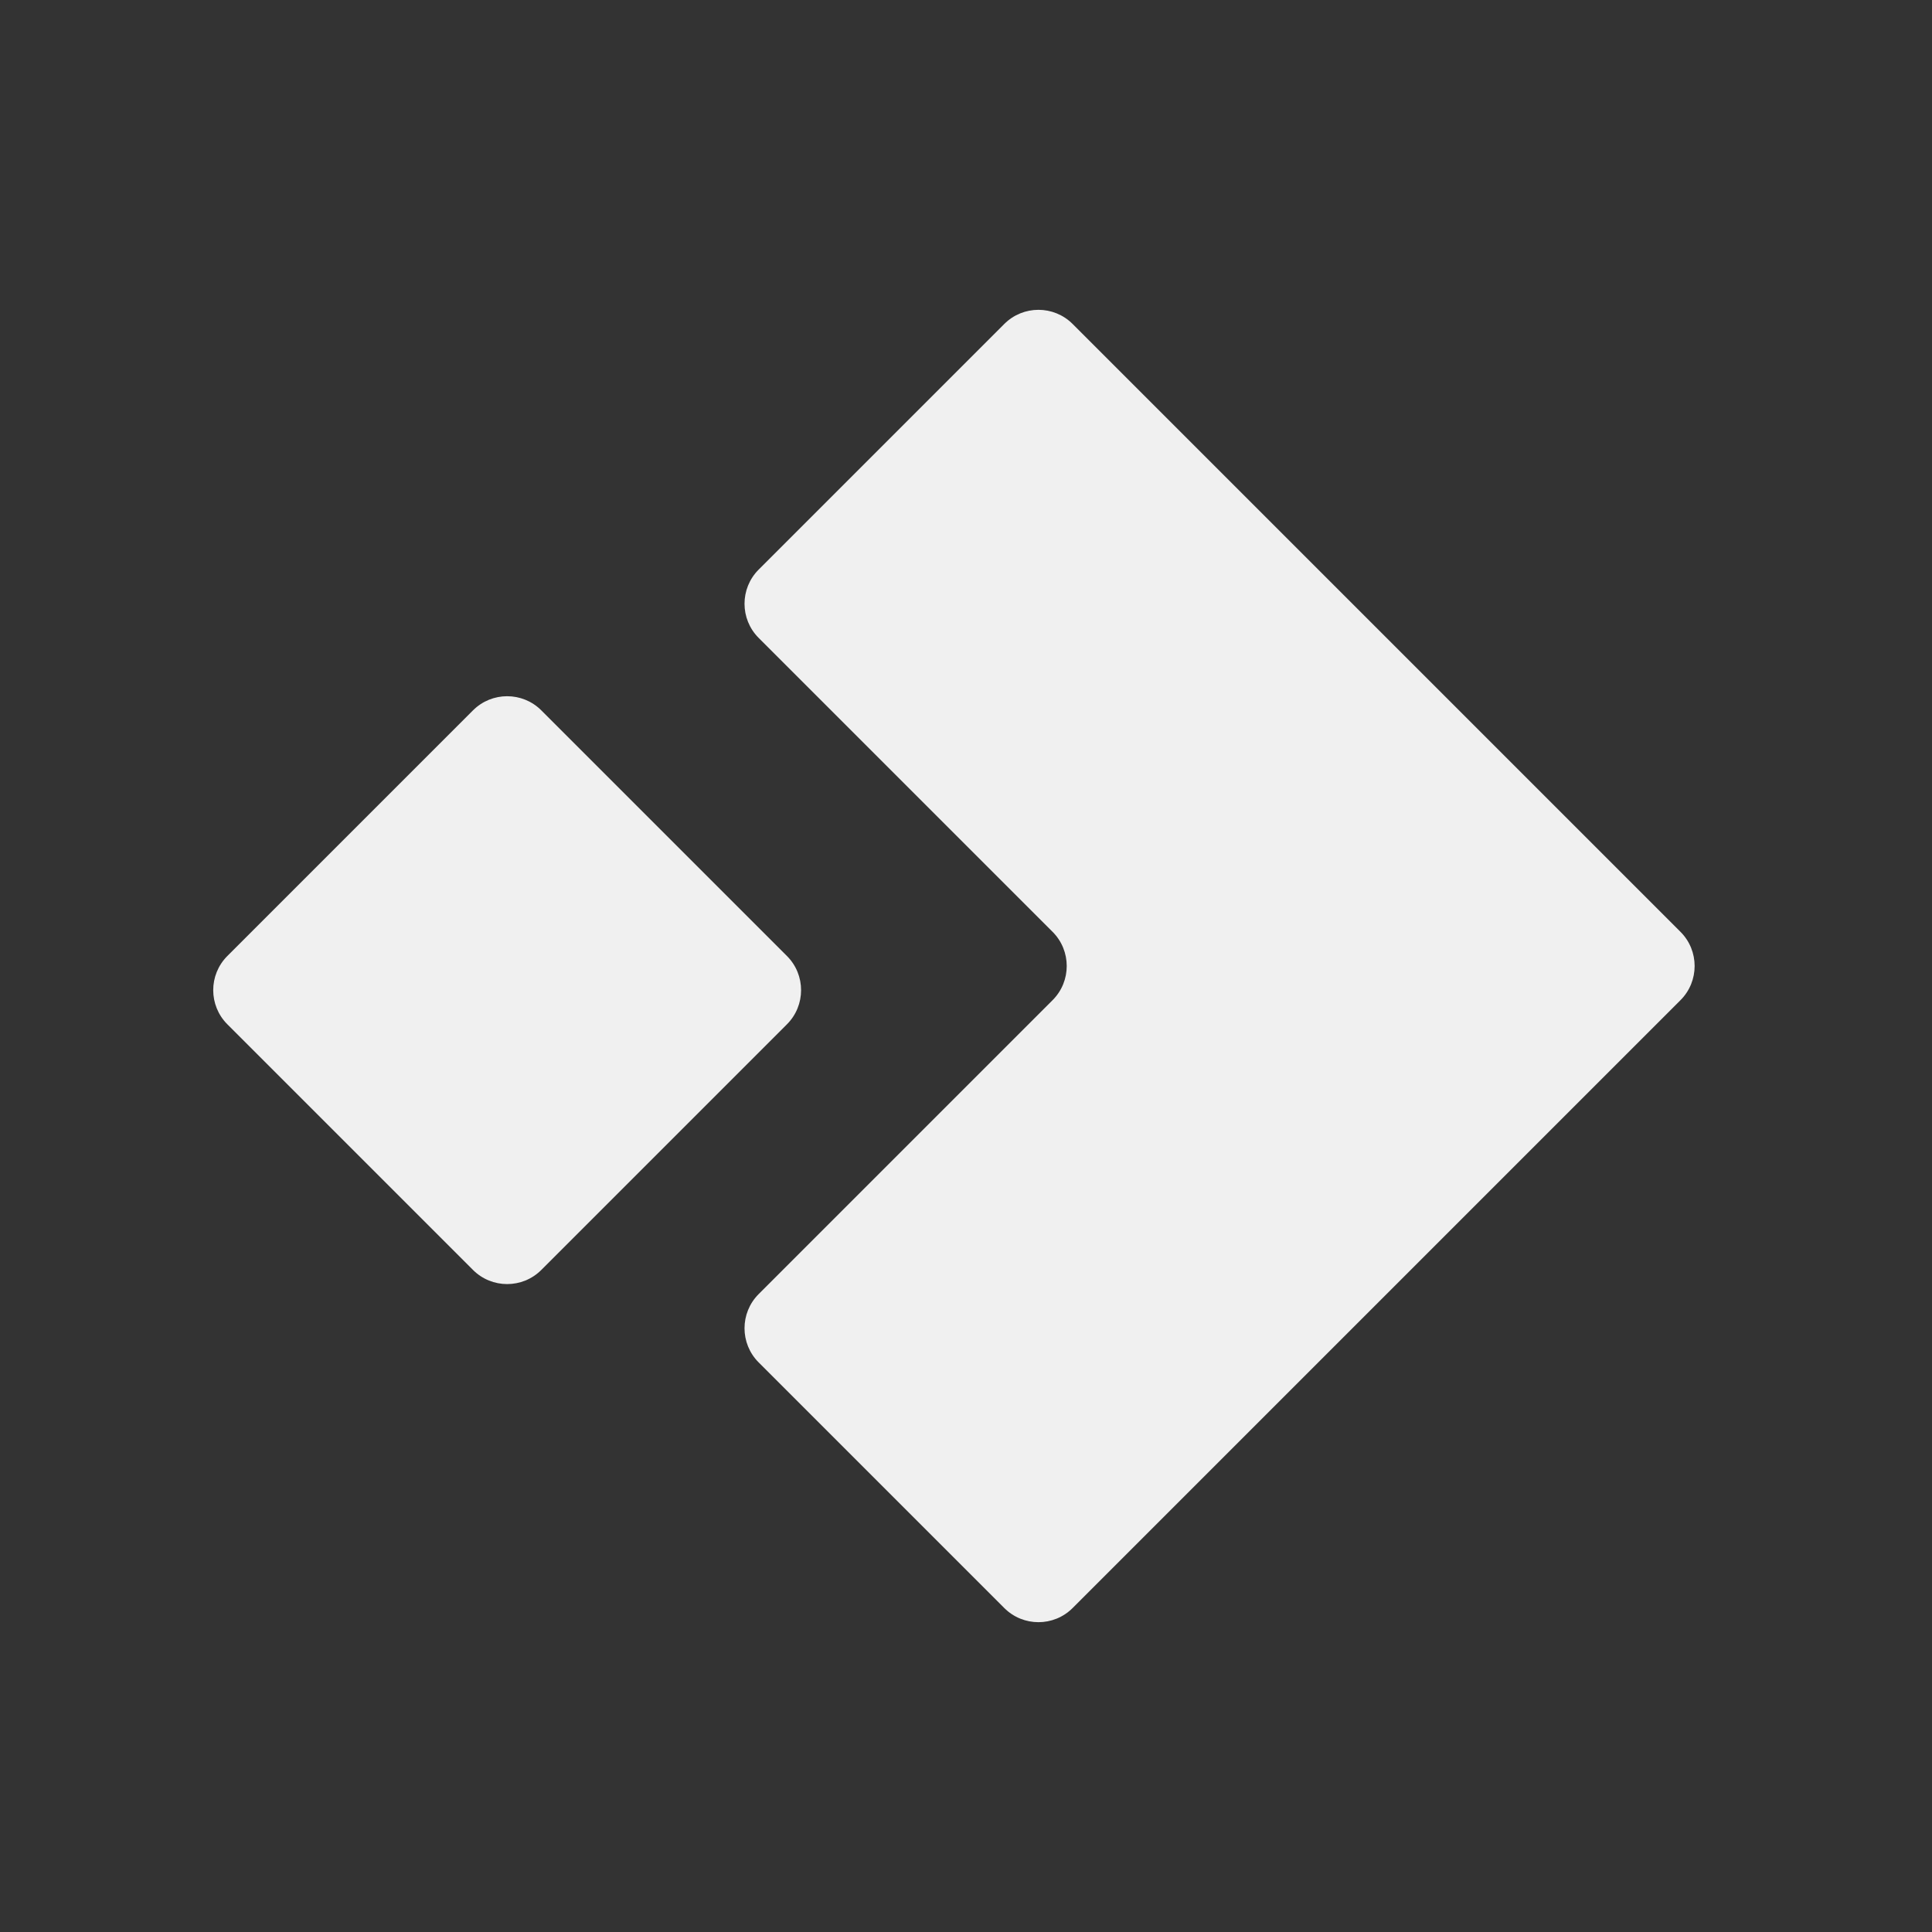
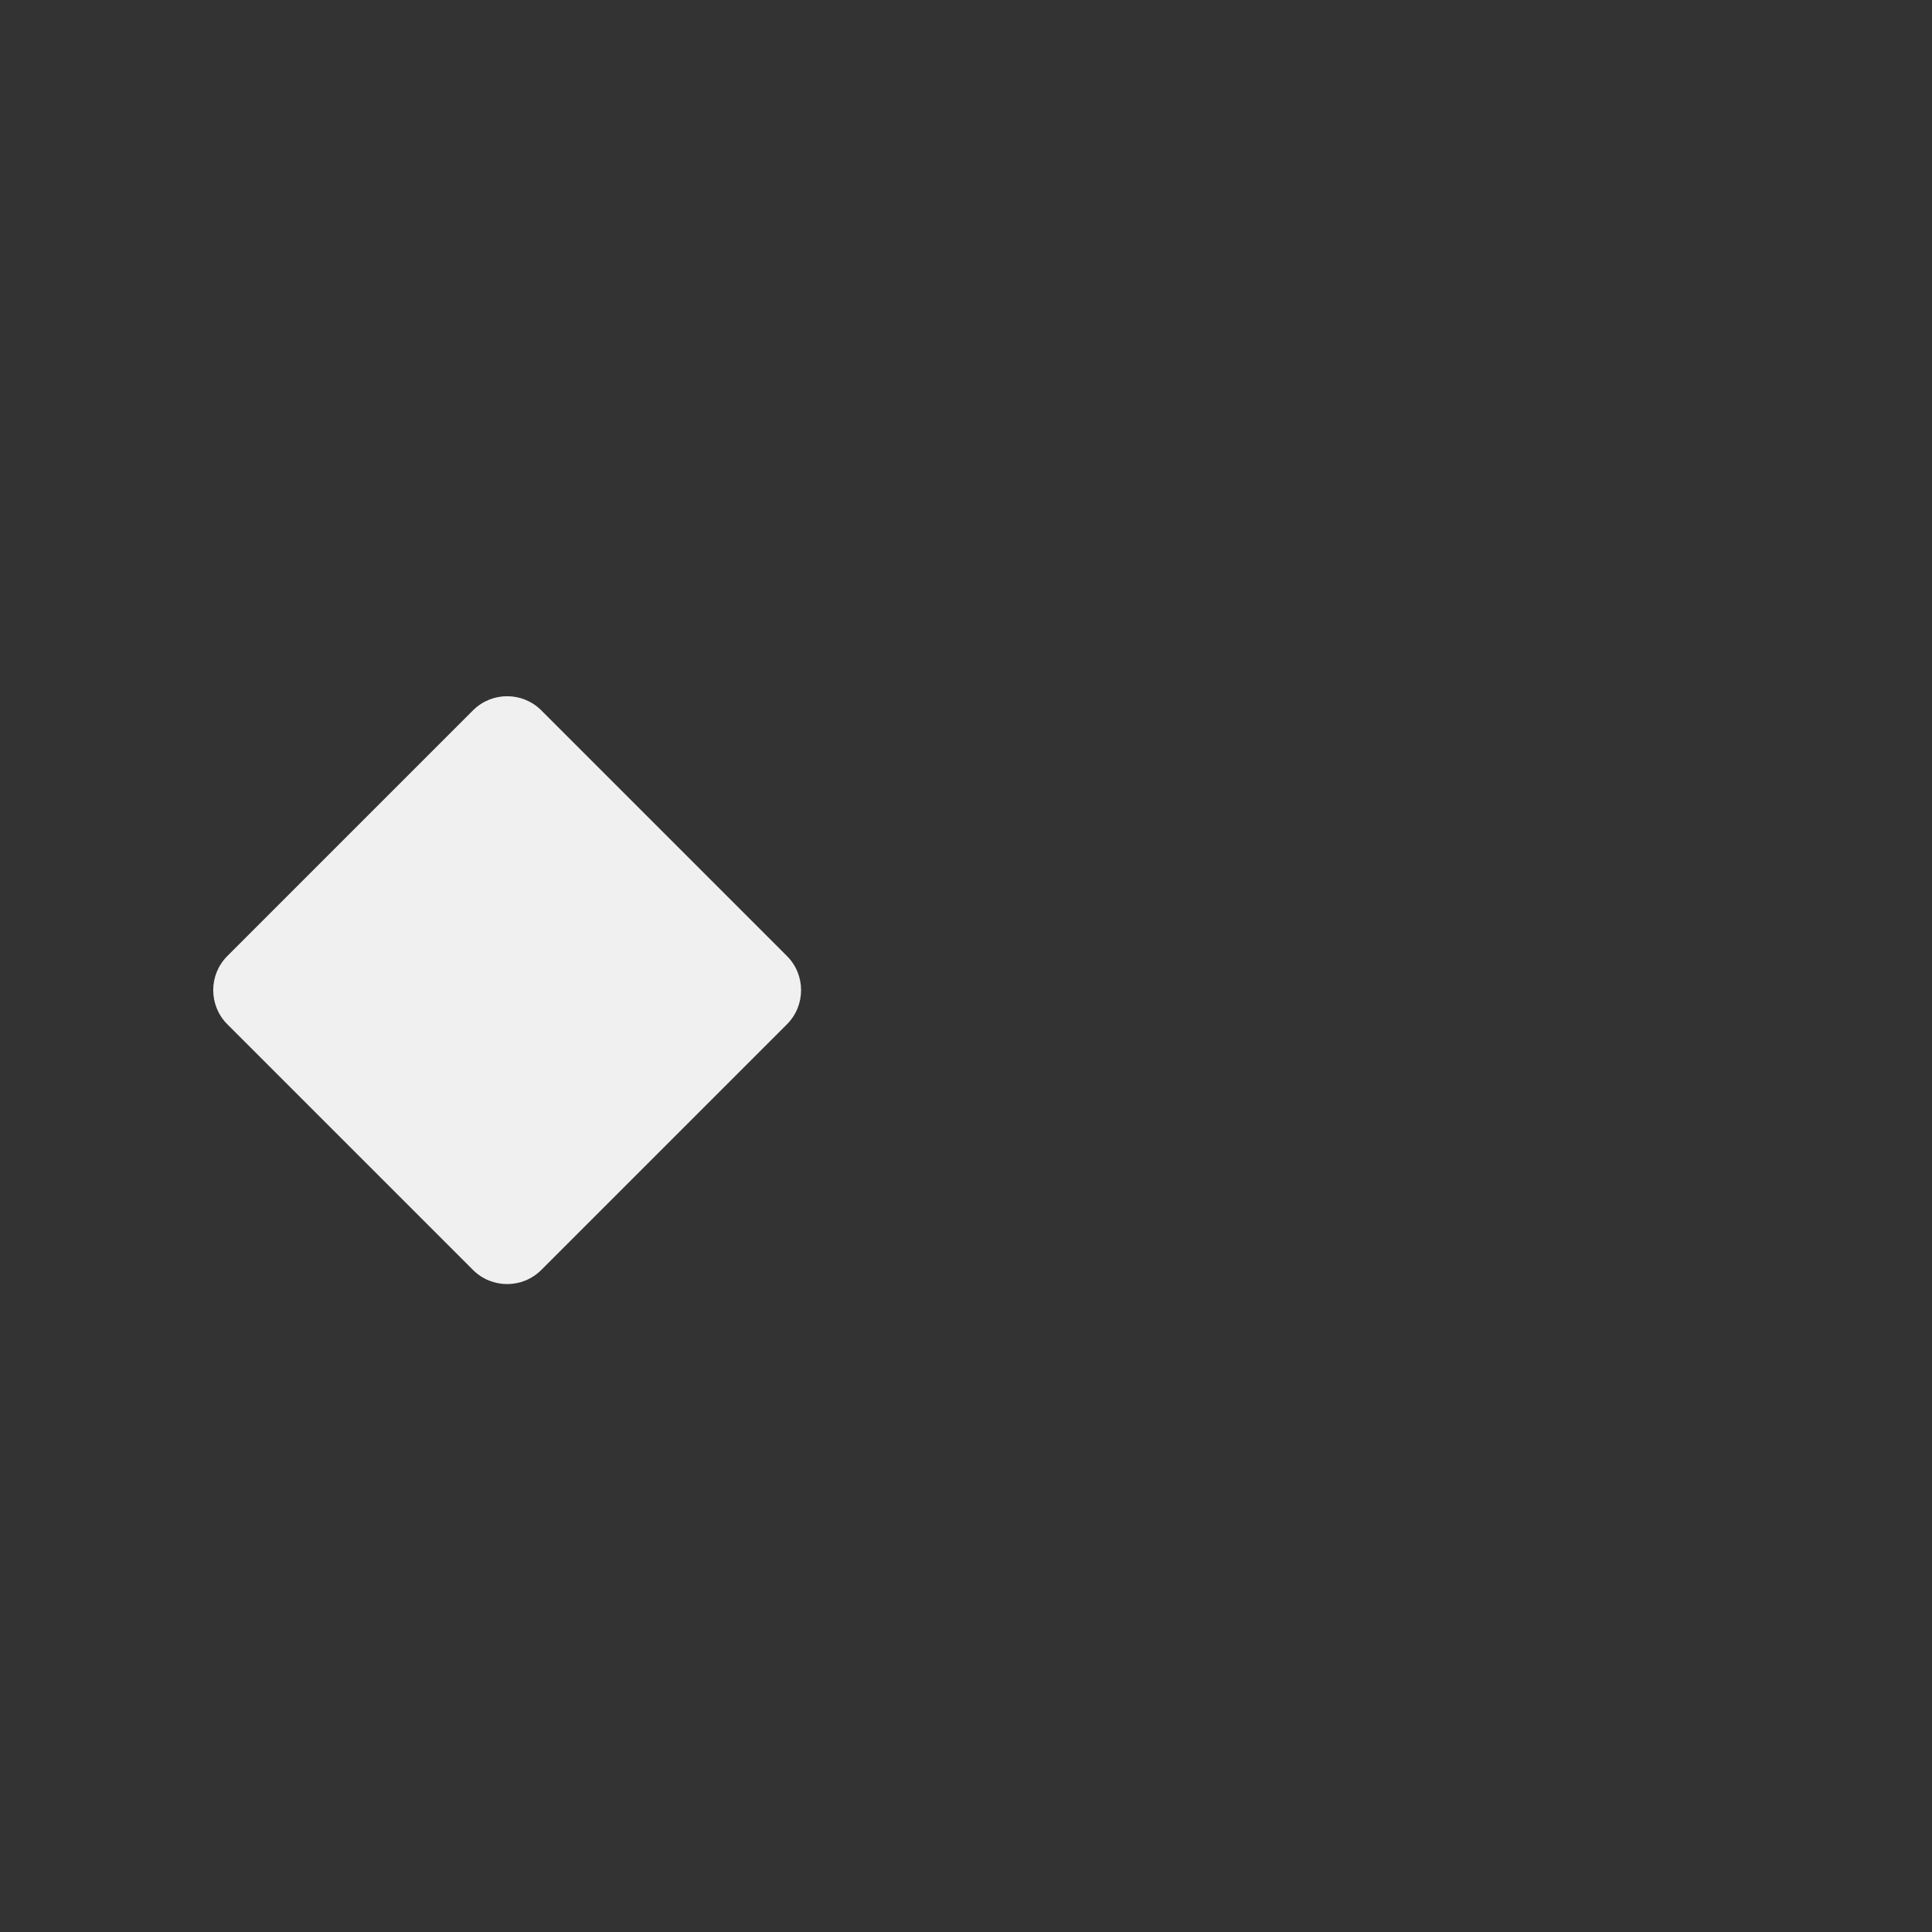
<svg xmlns="http://www.w3.org/2000/svg" width="40" height="40" viewBox="0 0 40 40" fill="none">
  <rect x="0" y="0" width="40" height="40" fill="#333333" stroke="none" />
  <path d="M9.793 14.707L4.707 19.793C4.317 20.183 4.317 20.817 4.707 21.207L9.793 26.293C10.183 26.683 10.817 26.683 11.207 26.293L16.293 21.207C16.683 20.817 16.683 20.183 16.293 19.793L11.207 14.707C10.817 14.317 10.183 14.317 9.793 14.707Z" fill="#F0F0F0" />
-   <path d="M21.793 19.293L15.707 13.207C15.317 12.817 15.317 12.183 15.707 11.793L20.793 6.707C21.183 6.317 21.817 6.317 22.207 6.707L34.793 19.293C35.183 19.683 35.183 20.317 34.793 20.707L22.207 33.293C21.817 33.683 21.183 33.683 20.793 33.293L15.707 28.207C15.317 27.817 15.317 27.183 15.707 26.793L21.793 20.707C22.183 20.317 22.183 19.683 21.793 19.293Z" fill="#F0F0F0" />
</svg>